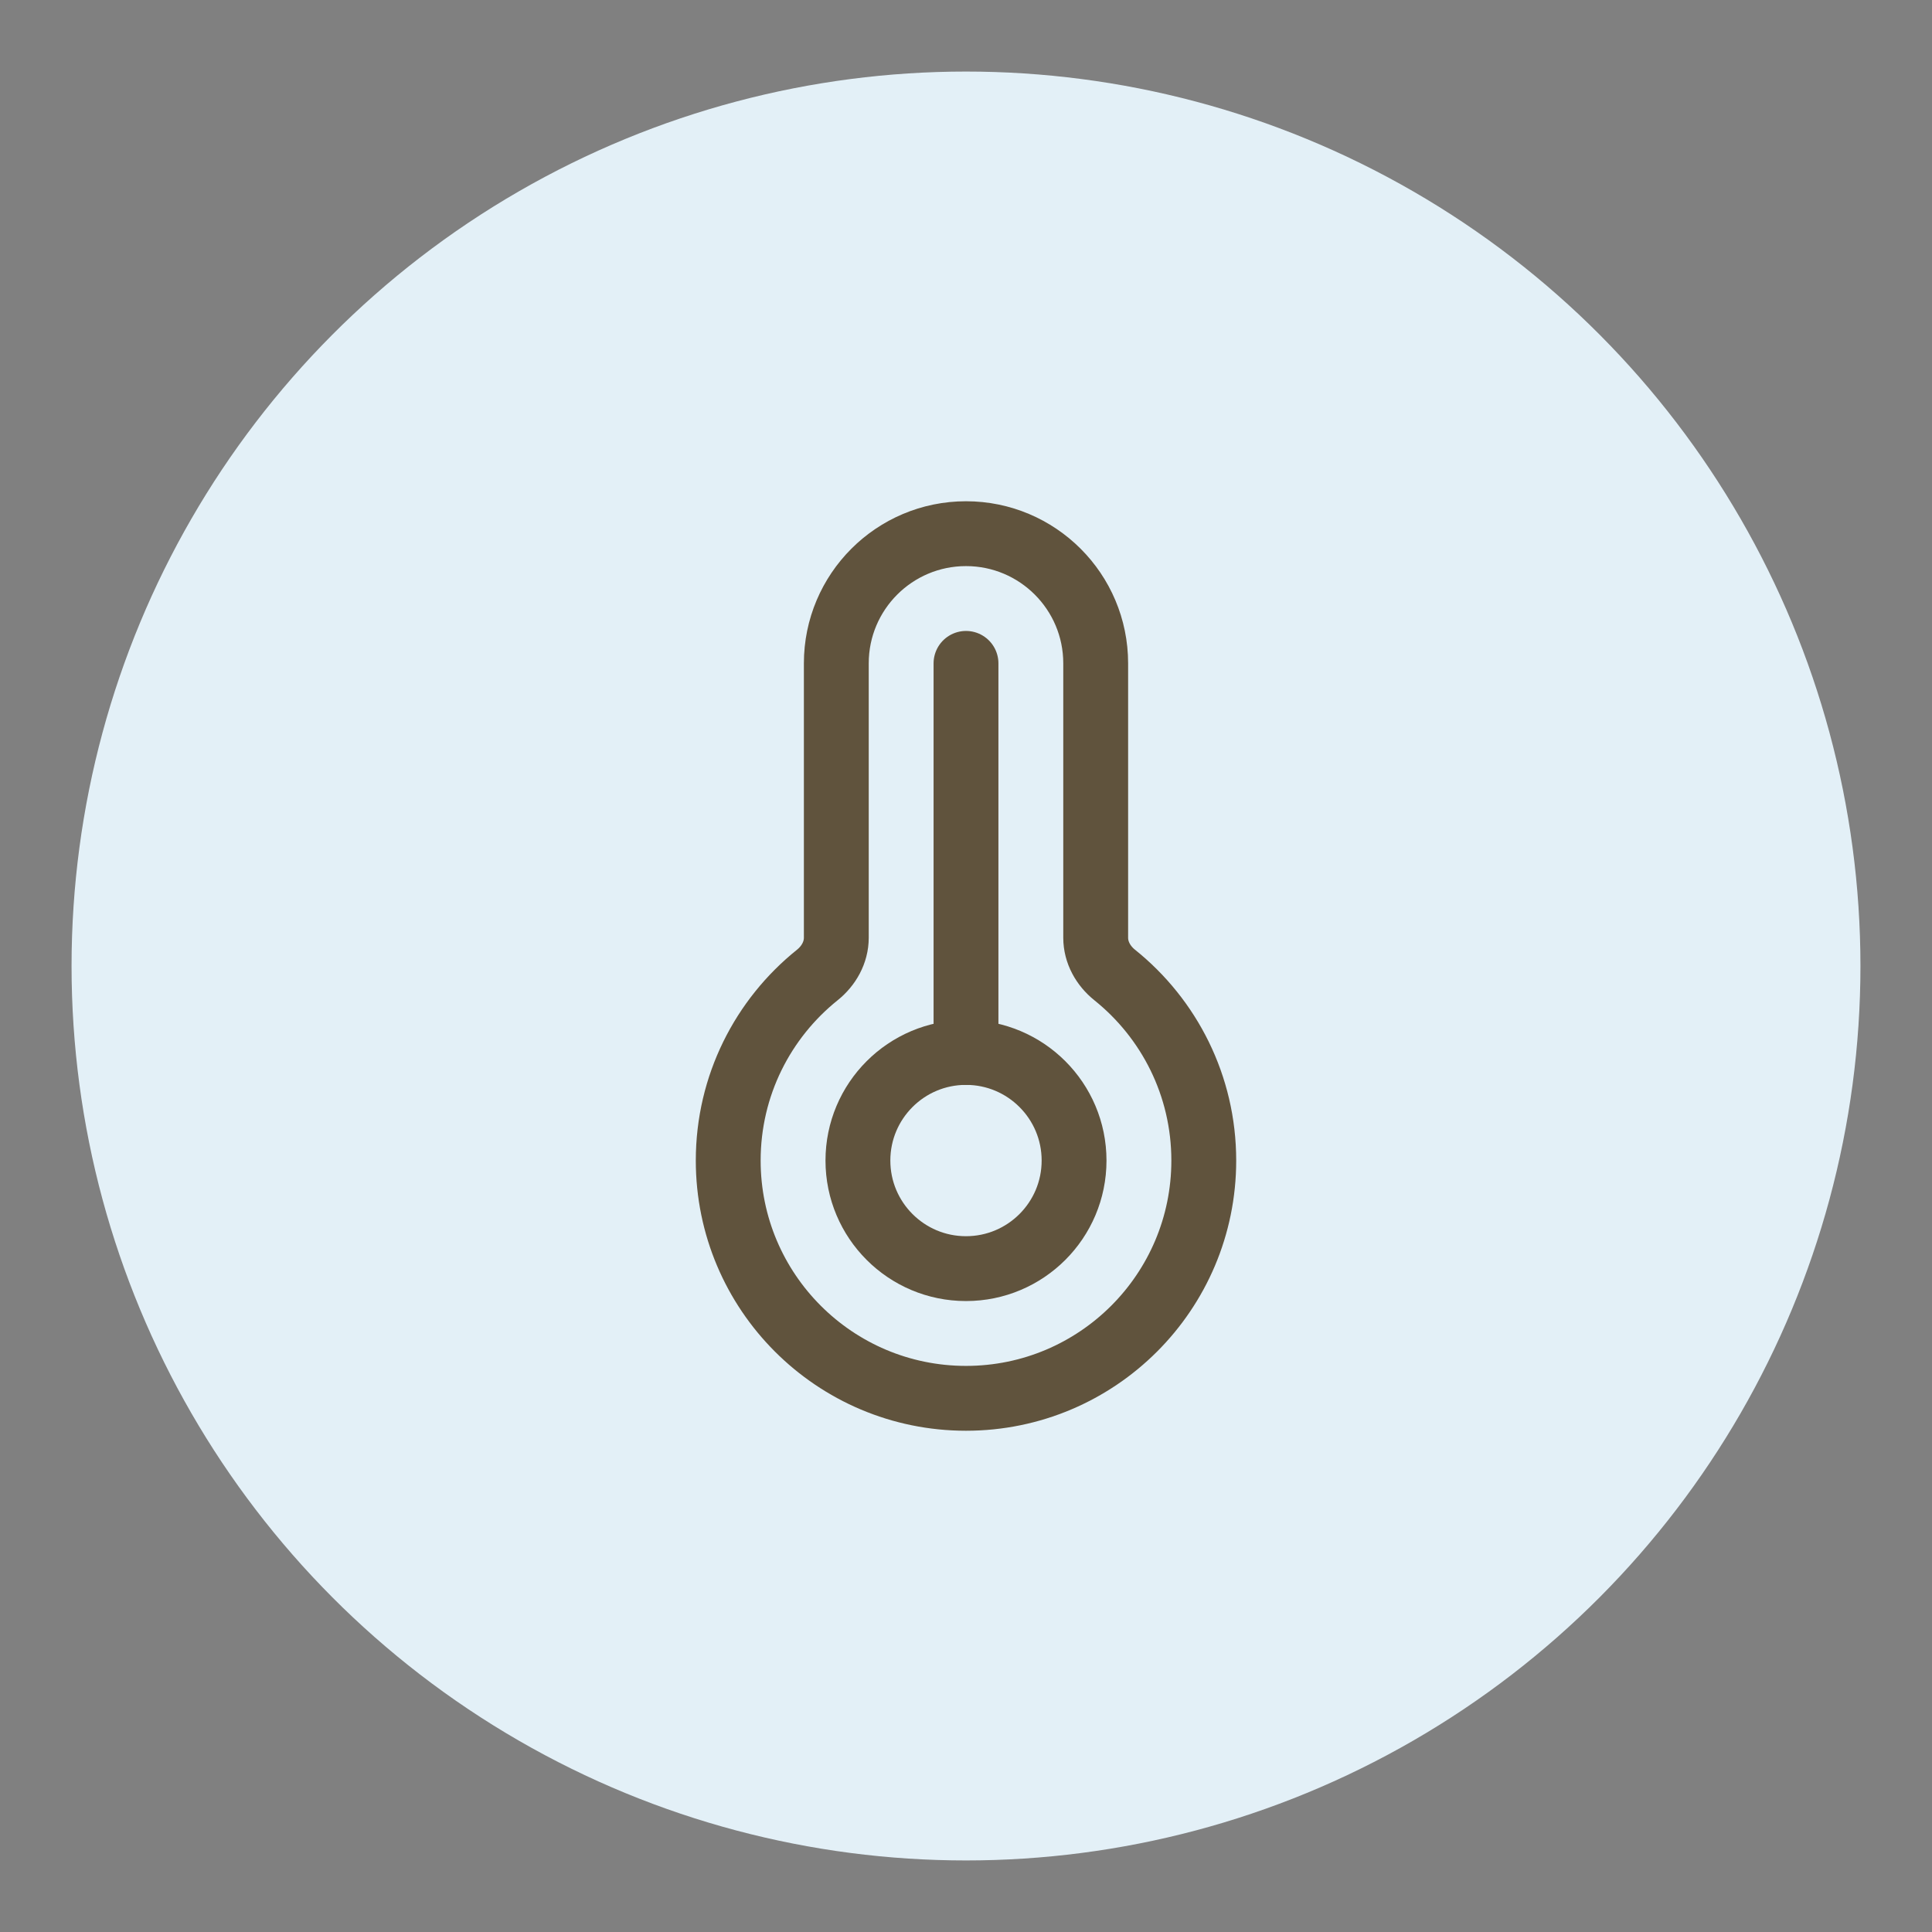
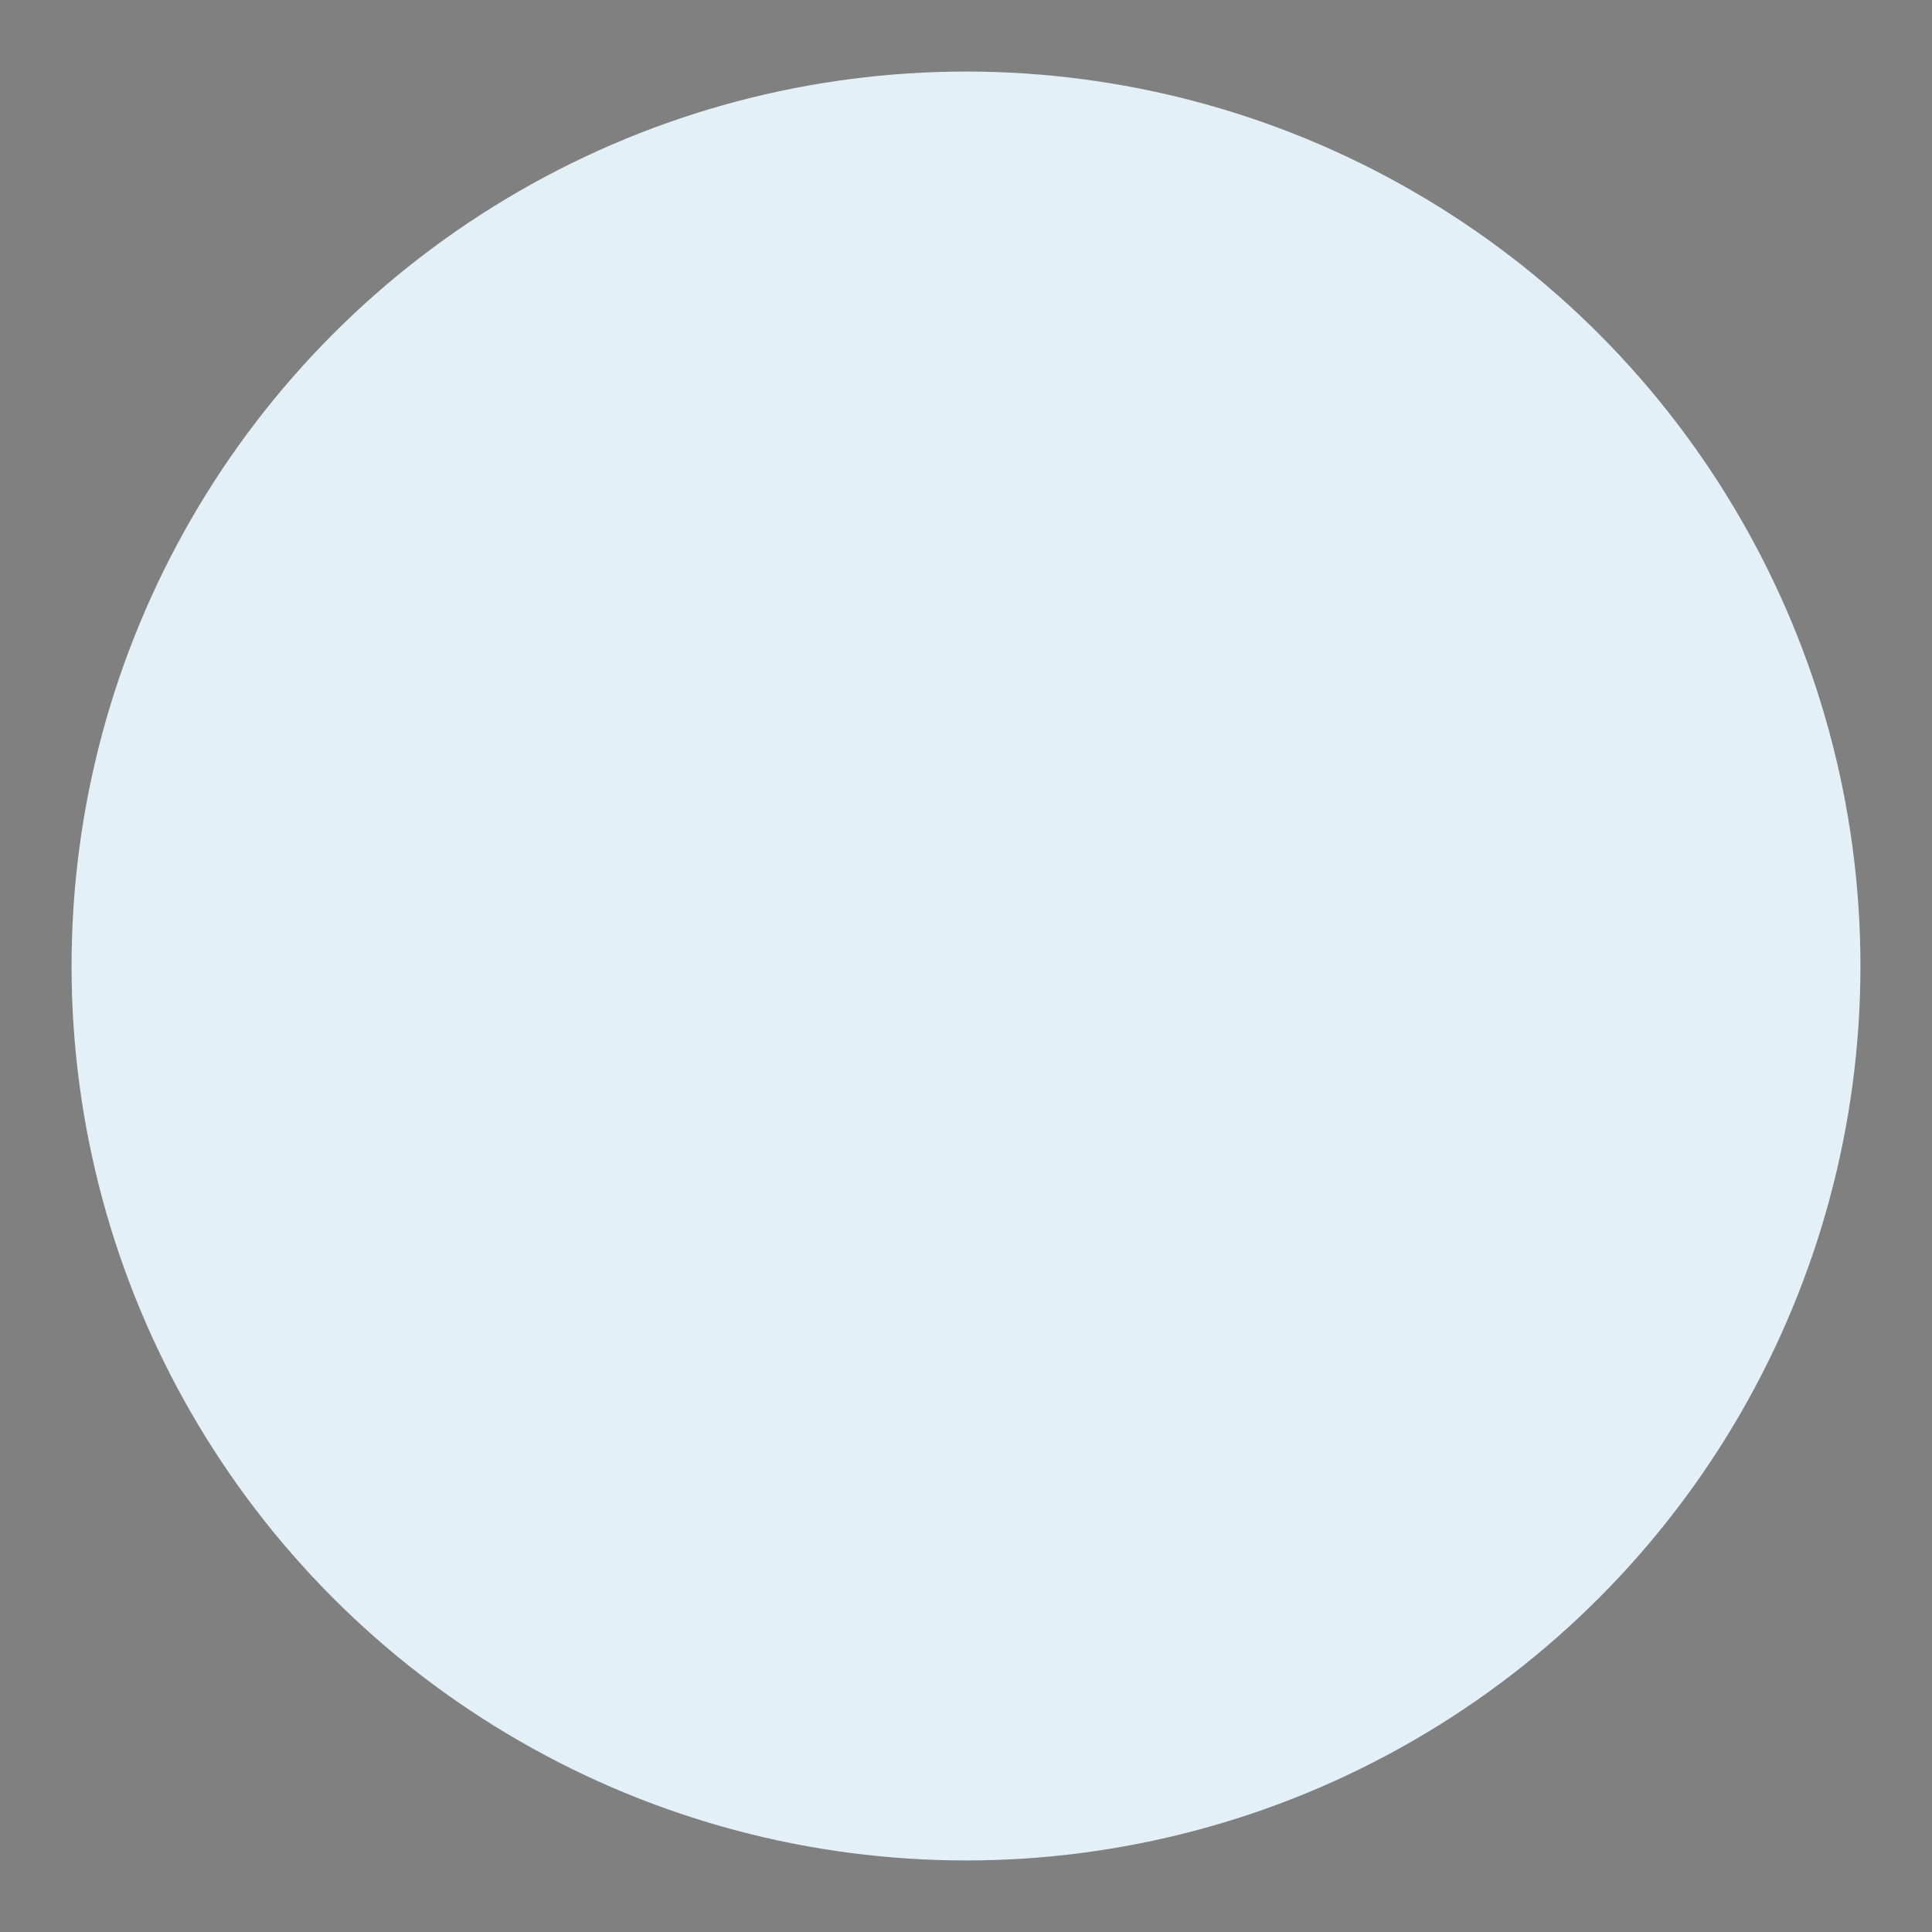
<svg xmlns="http://www.w3.org/2000/svg" width="108" height="108" viewBox="0 0 108 108" fill="none">
  <rect x="0" y="0" width="108" height="108" fill="#808080" stroke="none" />
  <circle cx="54" cy="54" r="50" fill="#E3F0F7" />
-   <path d="M54 78.167C61.341 78.167 67.292 72.216 67.292 64.875C67.292 60.679 65.347 56.937 62.31 54.501C61.673 53.99 61.25 53.24 61.25 52.423V37.083C61.25 33.079 58.004 29.833 54 29.833C49.996 29.833 46.75 33.079 46.75 37.083V52.423C46.75 53.24 46.327 53.99 45.69 54.501C42.653 56.937 40.708 60.679 40.708 64.875C40.708 72.216 46.659 78.167 54 78.167Z" stroke="#60533D" stroke-width="3.625" />
-   <path d="M60.041 64.875C60.041 68.212 57.336 70.917 53.999 70.917C50.663 70.917 47.958 68.212 47.958 64.875C47.958 61.538 50.663 58.833 53.999 58.833C57.336 58.833 60.041 61.538 60.041 64.875Z" stroke="#60533D" stroke-width="3.625" />
-   <path d="M54 58.833V37.083" stroke="#60533D" stroke-width="3.625" stroke-linecap="round" />
</svg>